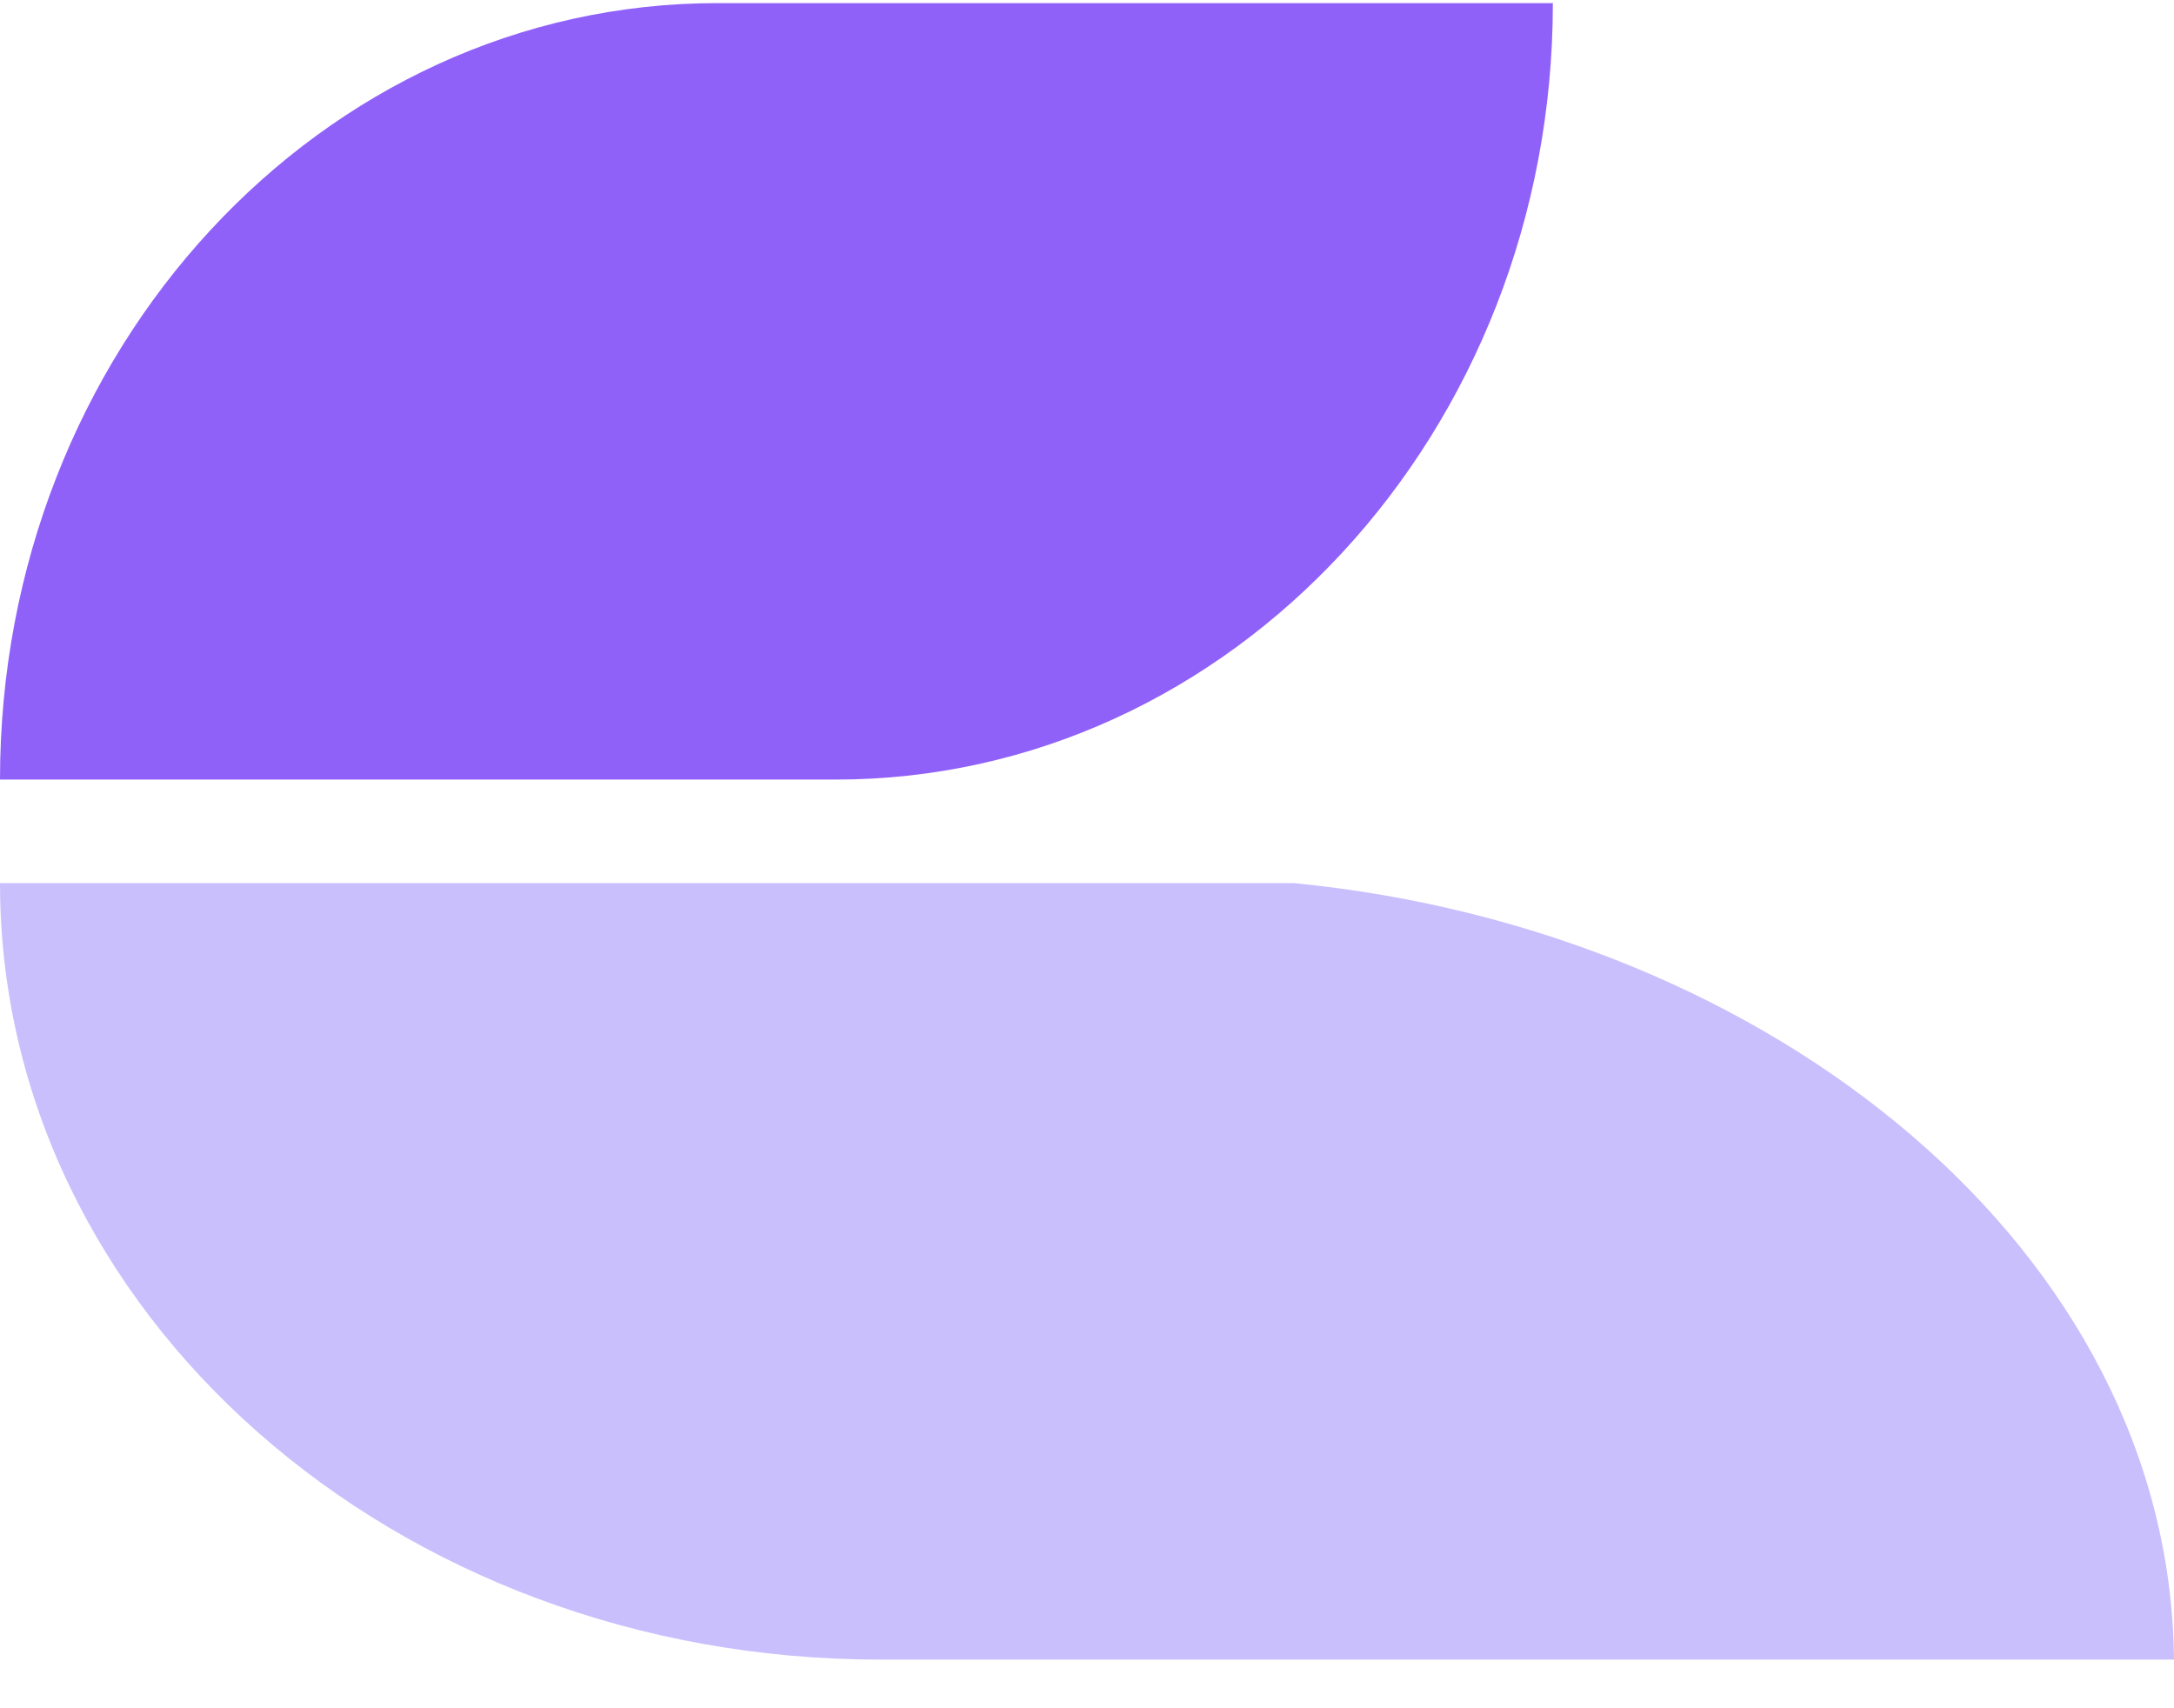
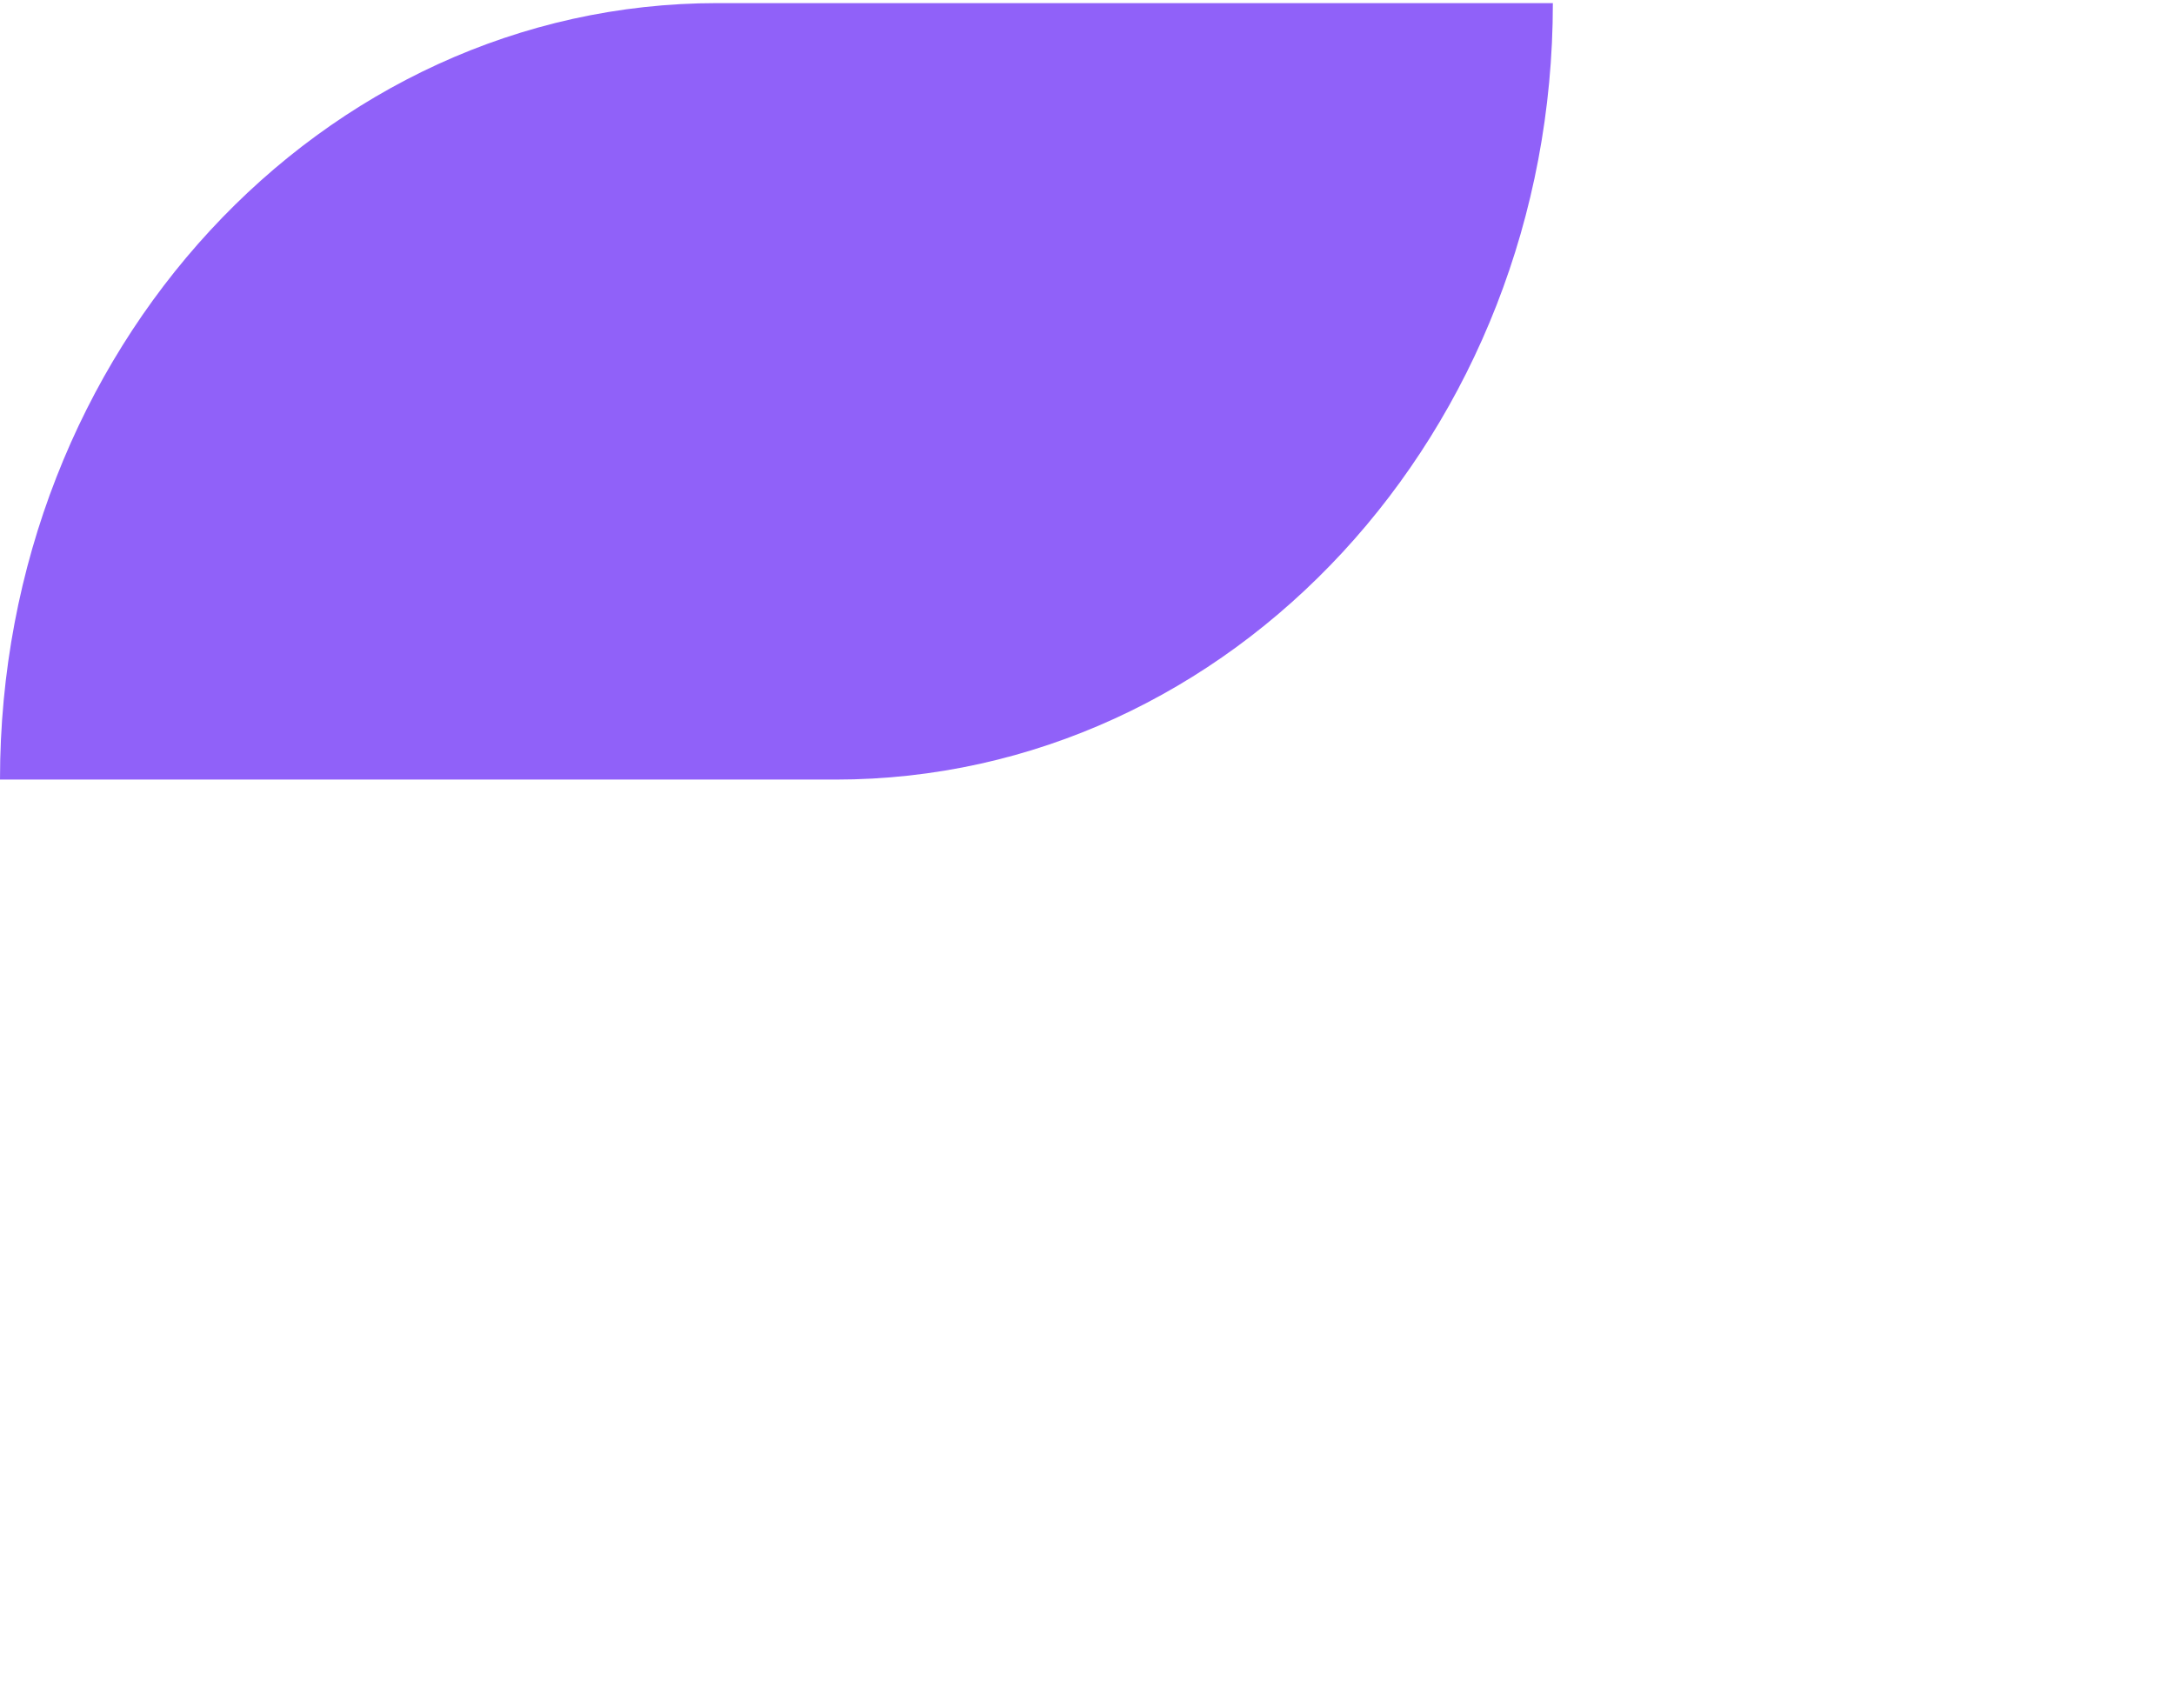
<svg xmlns="http://www.w3.org/2000/svg" width="42" height="33" fill="none">
  <path fill="#9061F9" d="M0 15.06h16.141C23.795 15.06 30 8.343 30 .06H13.859C6.205.06 0 6.774 0 15.06z" />
-   <path fill="#CABFFD" d="M25 17.06H0c0 8.284 7.611 15 17 15h25c-.076-7.918-7.797-14.102-17-15z" />
</svg>